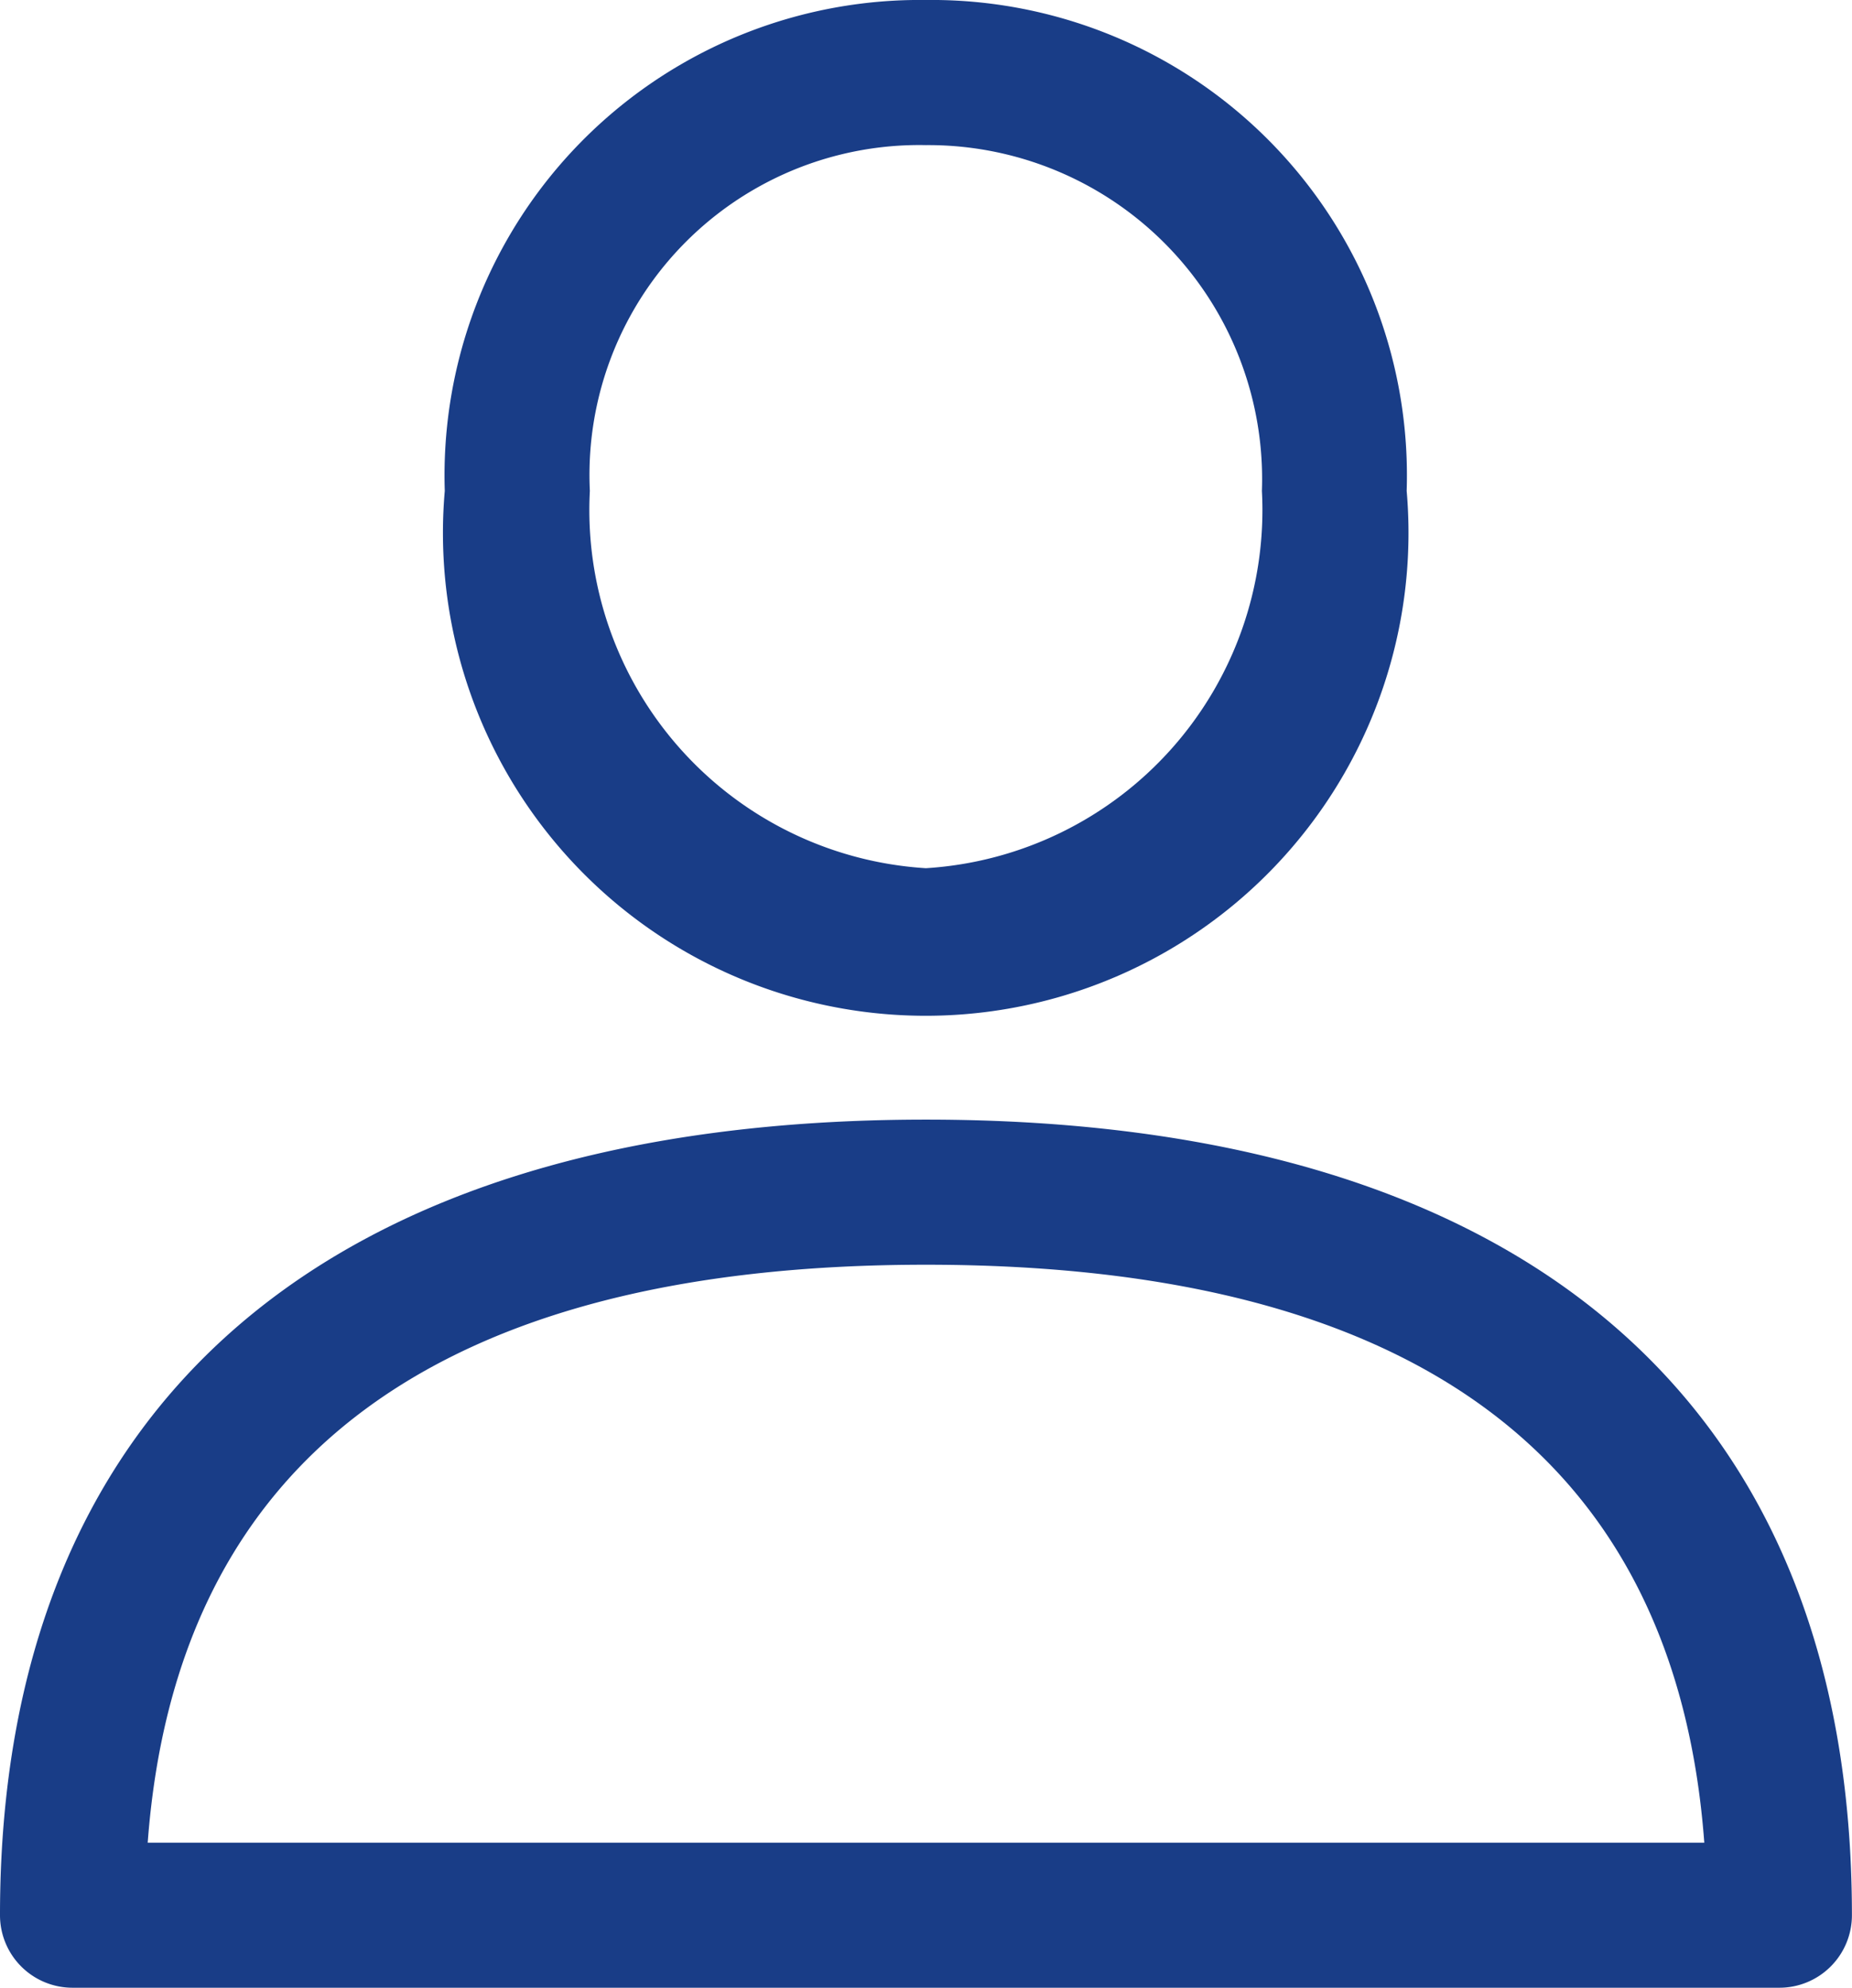
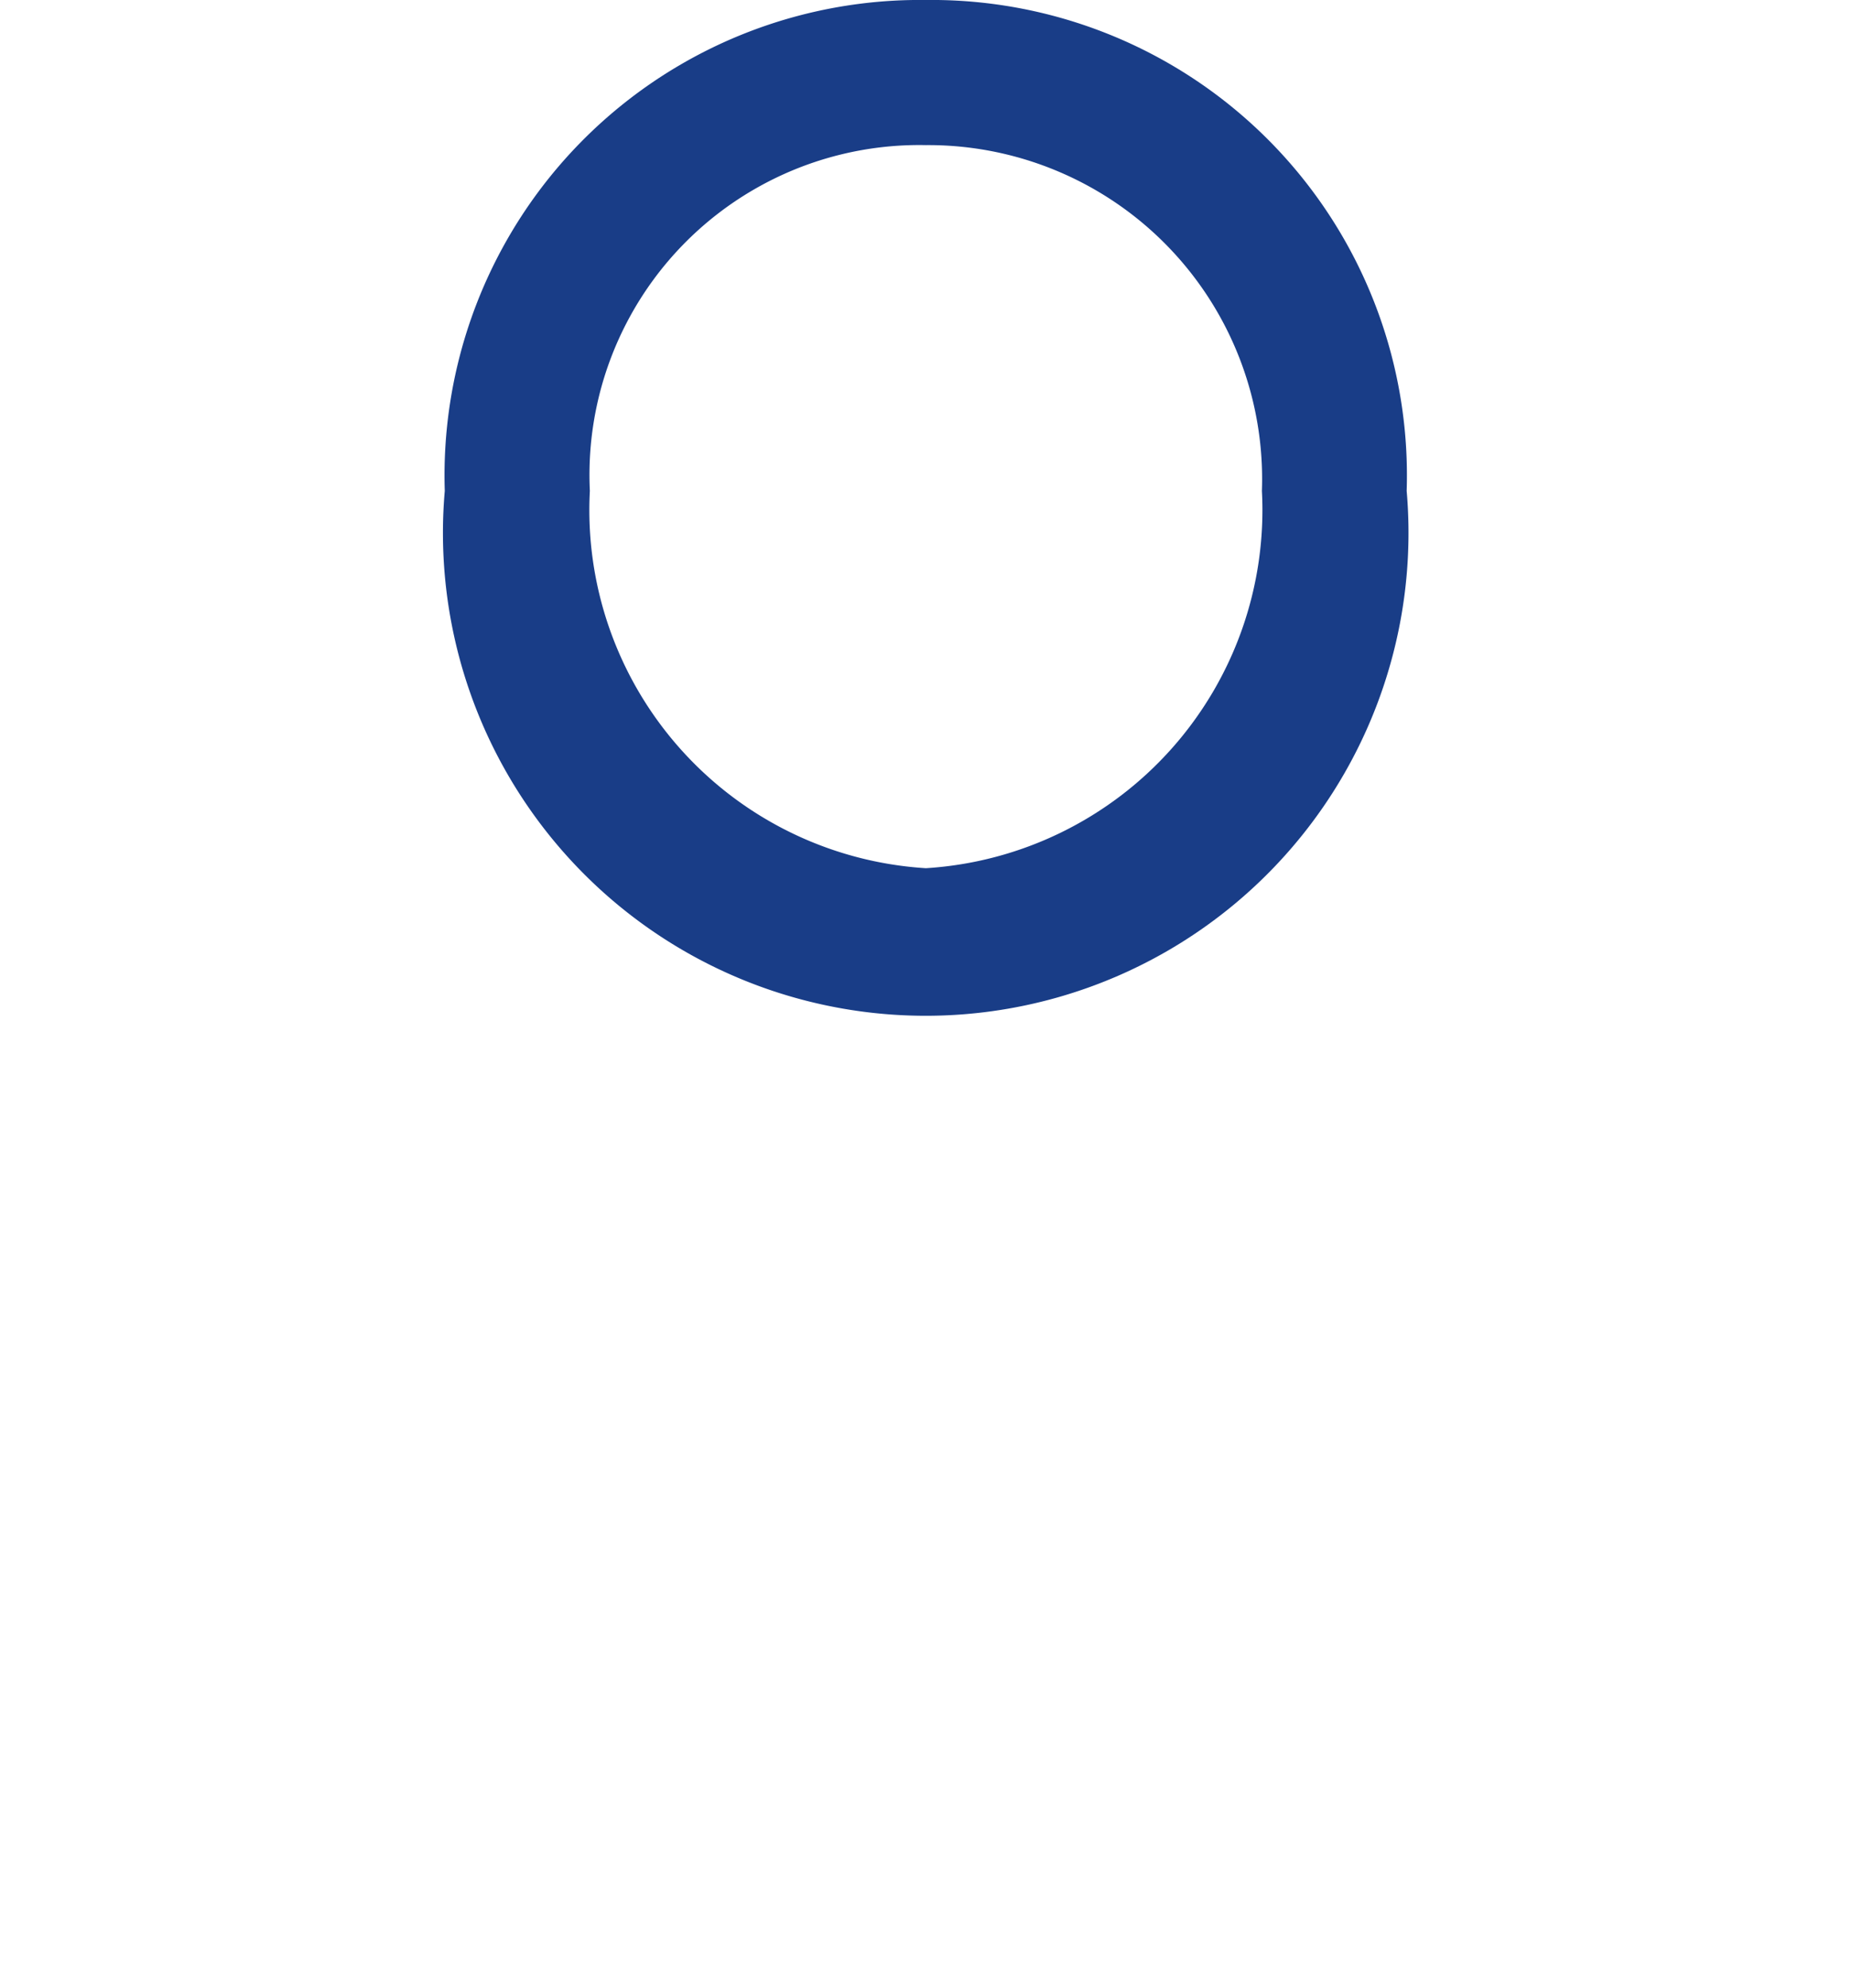
<svg xmlns="http://www.w3.org/2000/svg" width="23.297" height="25" viewBox="0 0 23.297 25">
  <g id="icon-user" transform="translate(-17.44)">
    <g id="Group_3639" data-name="Group 3639" transform="translate(17.44 14.081)">
      <g id="Group_3638" data-name="Group 3638" transform="translate(0)">
-         <path id="Path_2725" data-name="Path 2725" d="M29.088,288.389c-7.512,0-11.648,3.553-11.648,10.006a.912.912,0,0,0,.912.912H39.824a.912.912,0,0,0,.912-.912C40.737,291.943,36.6,288.389,29.088,288.389Zm-9.79,9.094c.359-4.824,3.648-7.269,9.79-7.269s9.432,2.444,9.791,7.269Z" transform="translate(-17.44 -288.389)" fill="#193d87" />
-       </g>
+         </g>
    </g>
    <g id="Group_3641" data-name="Group 3641" transform="translate(23.036)">
      <g id="Group_3640" data-name="Group 3640">
        <path id="Path_2726" data-name="Path 2726" d="M138.1,0a5.98,5.98,0,0,0-6.052,6.174,6.073,6.073,0,1,0,12.1,0A5.98,5.98,0,0,0,138.1,0Zm0,10.919a4.513,4.513,0,0,1-4.227-4.745A4.149,4.149,0,0,1,138.1,1.825a4.2,4.2,0,0,1,4.227,4.349A4.513,4.513,0,0,1,138.1,10.919Z" transform="translate(-132.049)" fill="#193d87" />
      </g>
    </g>
  </g>
</svg>